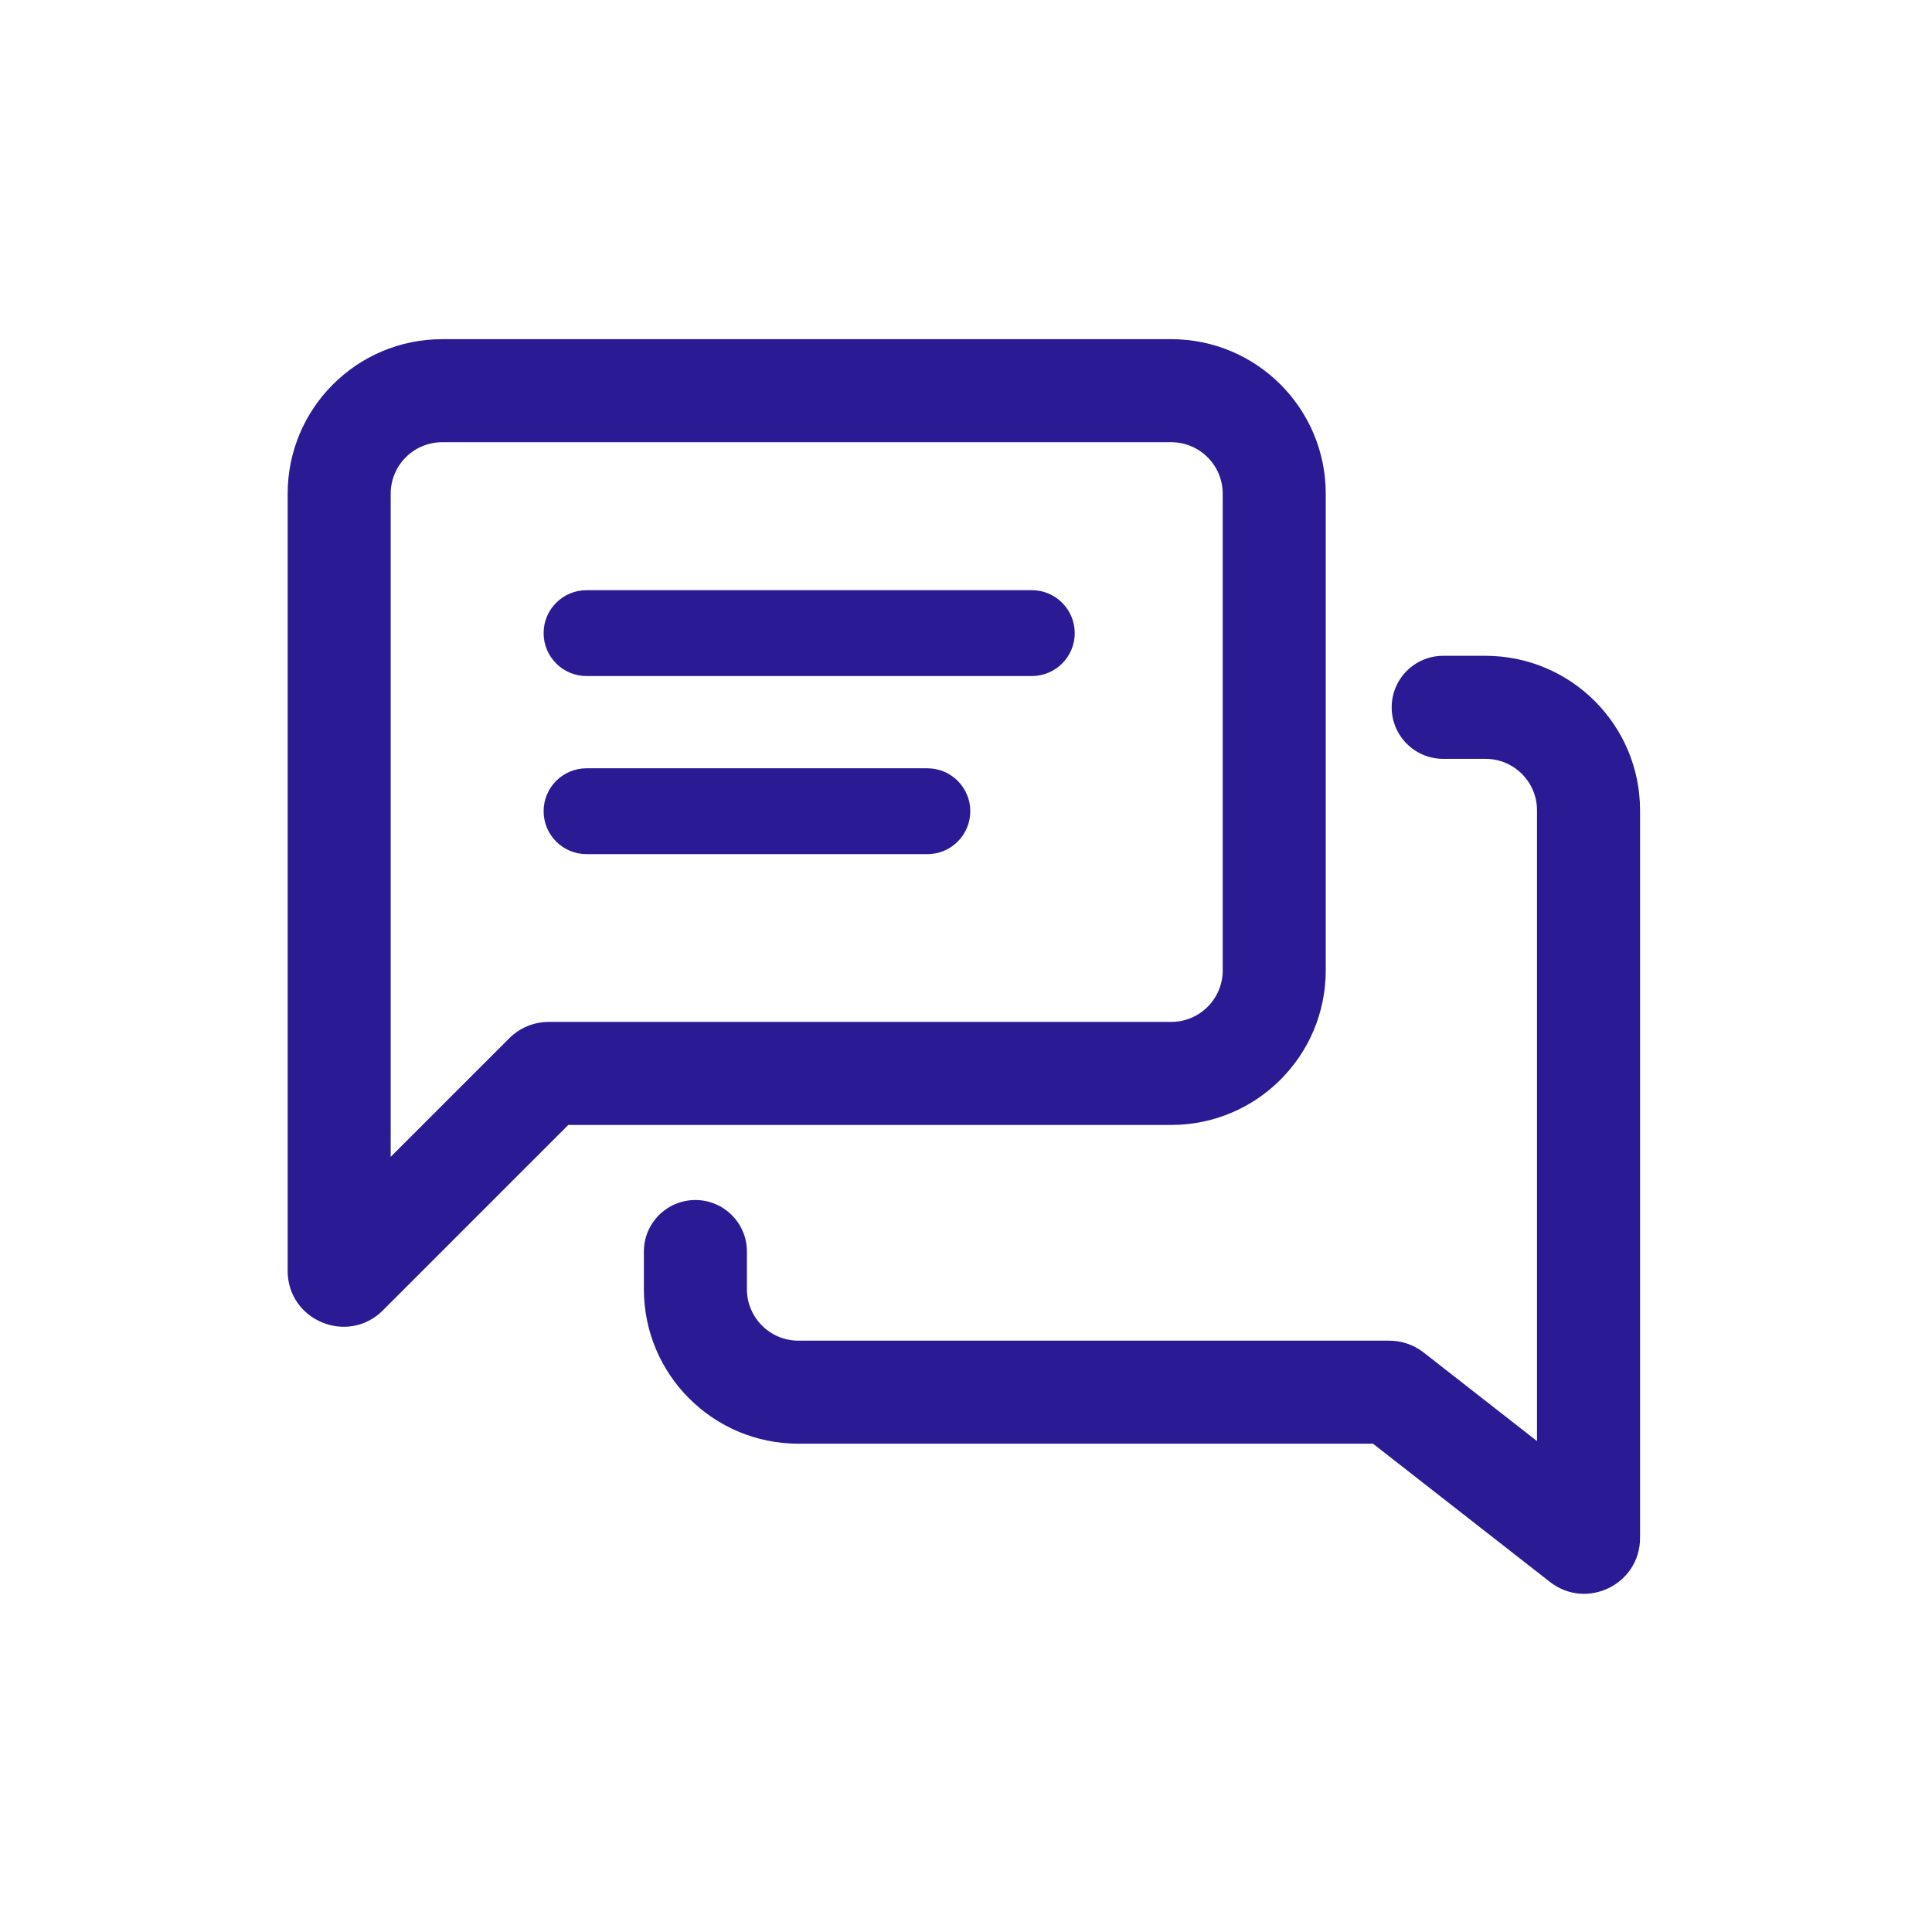
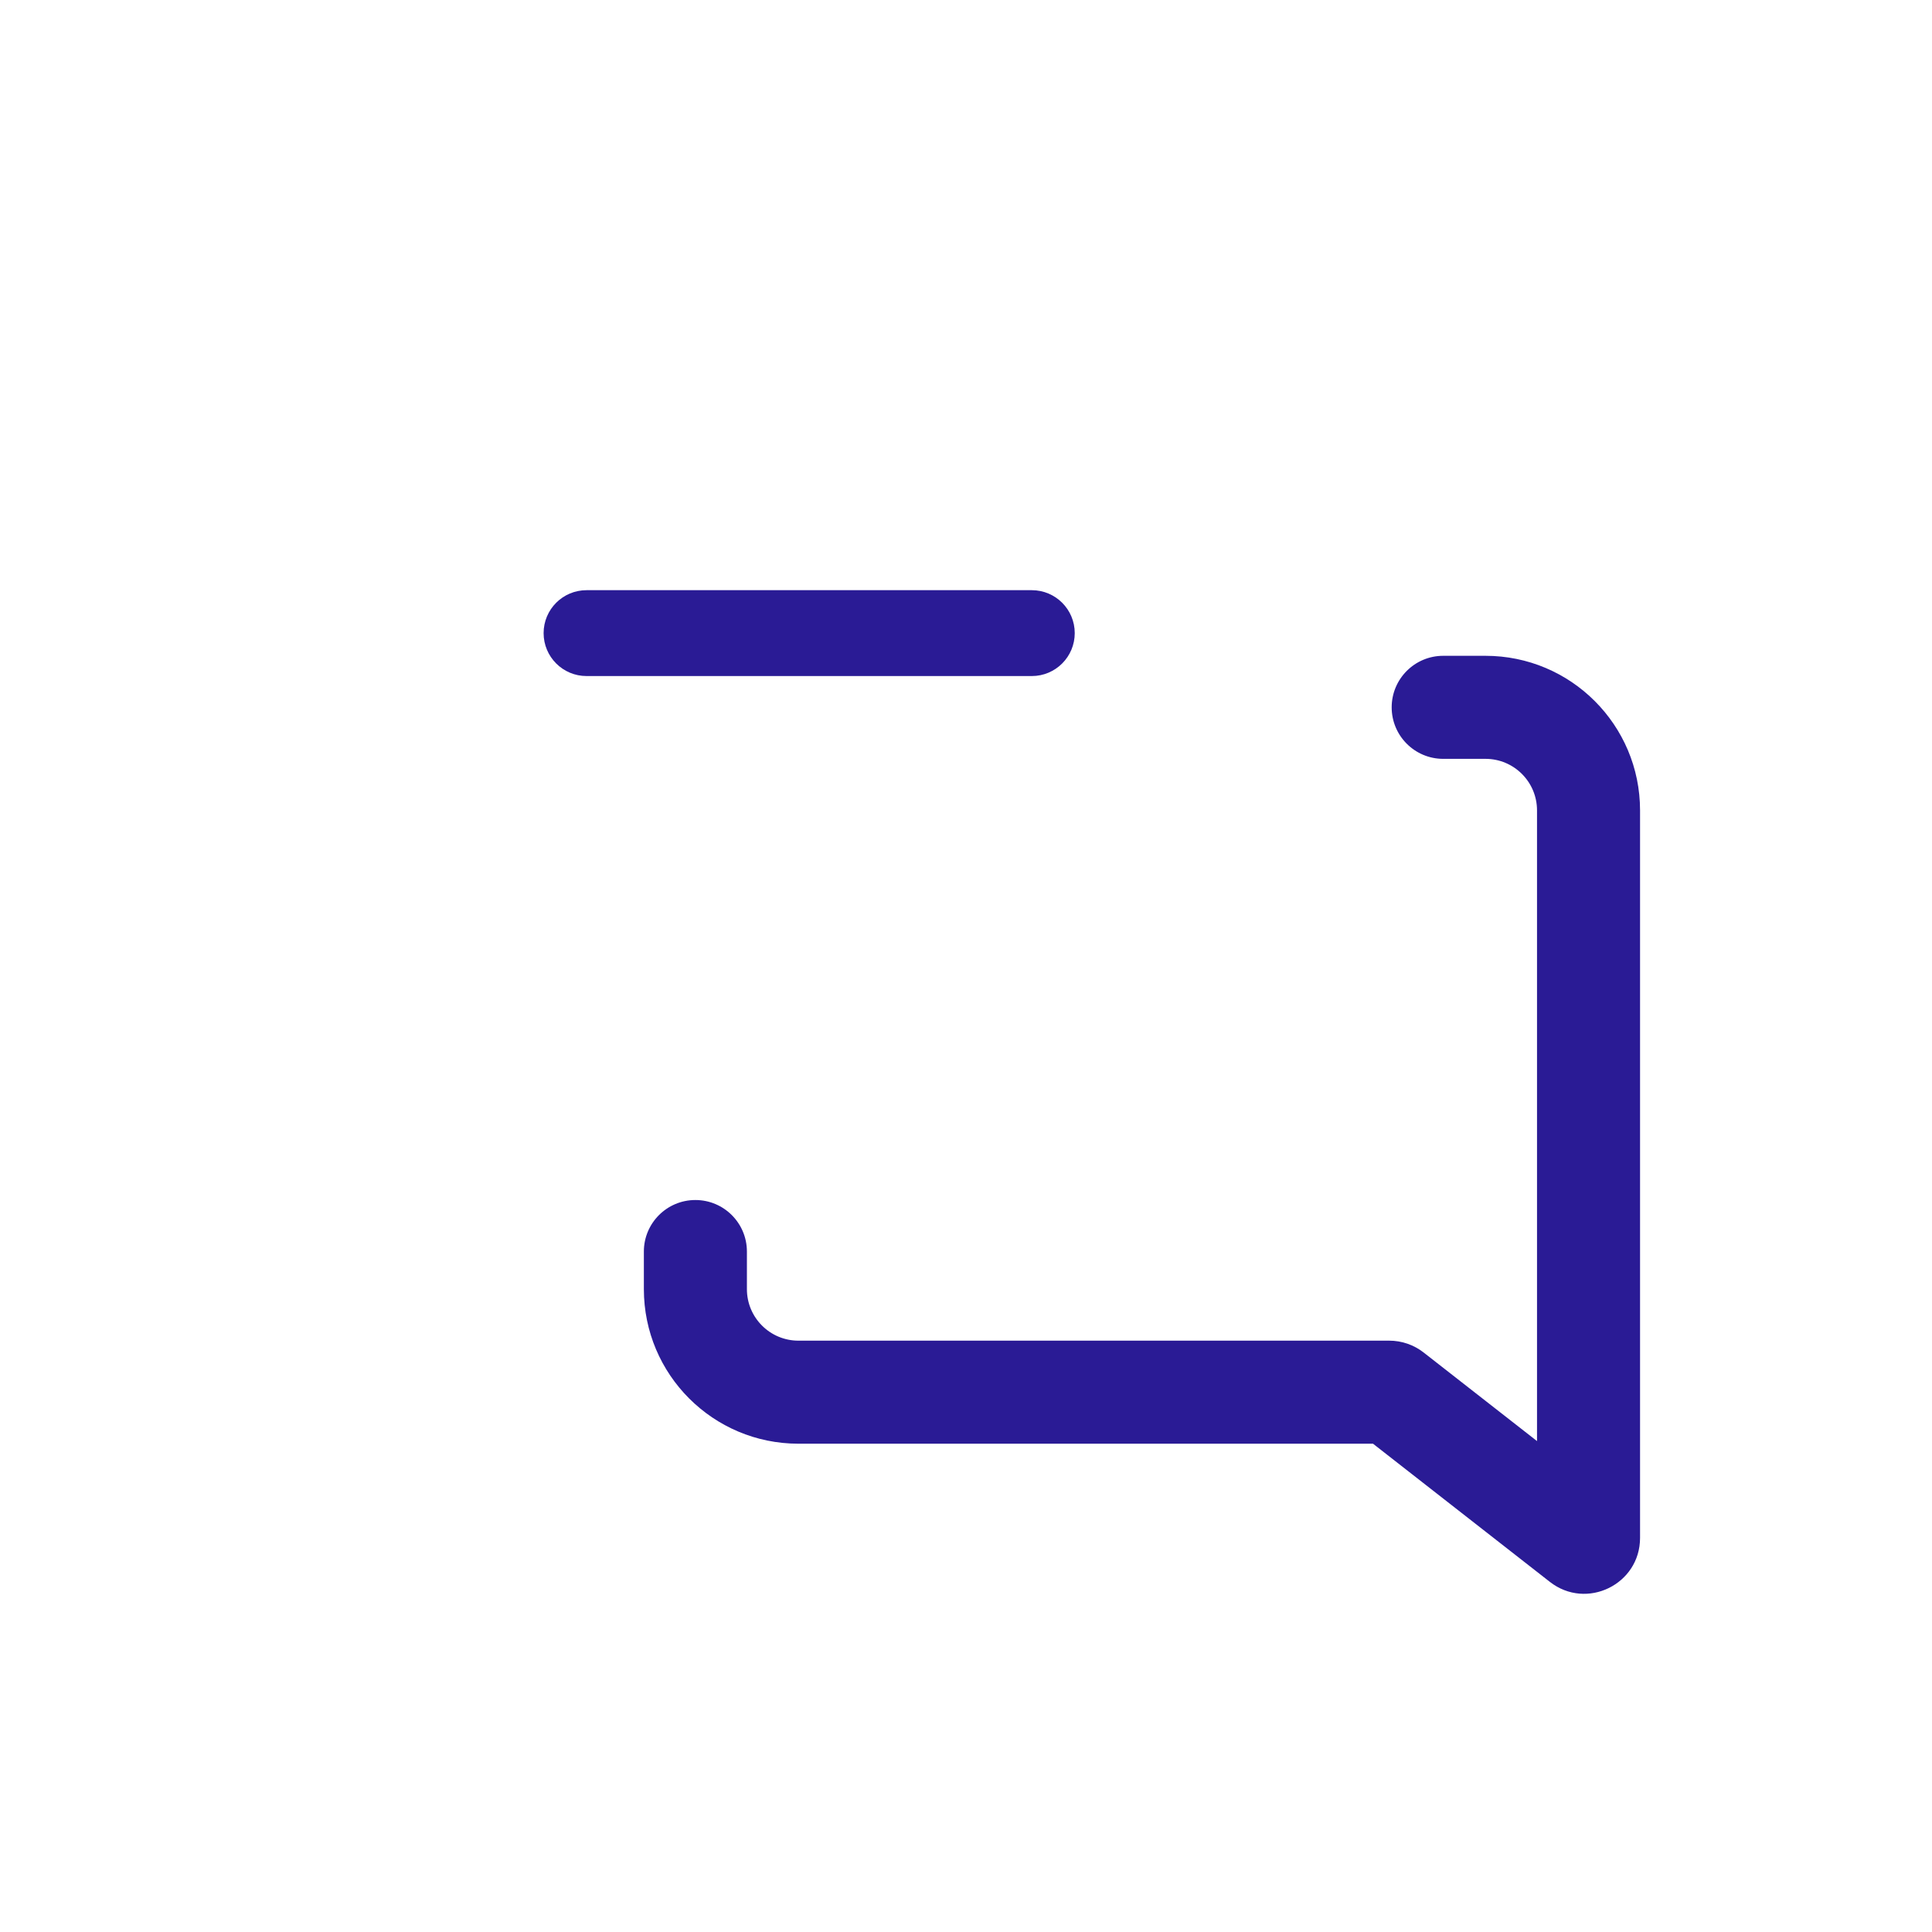
<svg xmlns="http://www.w3.org/2000/svg" fill="none" height="450" viewBox="0 0 450 450" width="450">
  <g clip-rule="evenodd" fill="#2a1b95" fill-rule="evenodd">
-     <path d="m103 103c-6.627 0-12 5.373-12 12v154.451l27.62-27.62c2.438-2.438 5.745-3.808 9.193-3.808h144.98c6.627 0 12-5.372 12-12v-111.023c0-6.627-5.373-12-12-12zm-36 12c0-19.882 16.118-36 36-36h169.793c19.882 0 36 16.118 36 36v111.023c0 19.883-16.118 36-36 36h-140.424l-43.177 43.177c-8.19 8.19-22.192 2.389-22.192-9.192z" />
    <path d="m346 176.75c6.627 0 12 5.373 12 12v146.905l-26.41-20.633c-2.286-1.786-5.103-2.756-8.004-2.756h-137.617c-6.628 0-12-5.372-12-12v-8.758c0-6.628-5.373-12-12-12-6.628 0-12 5.372-12 12v8.758c0 19.883 16.118 36 36 36h133.83l41.198 32.186c8.535 6.668 21.003.587 21.003-10.244v-169.458c0-19.882-16.118-36-36-36h-9.851c-6.627 0-12 5.373-12 12s5.373 12 12 12z" />
    <path d="m126.617 147.465c0-5.523 4.477-10 10-10h103.711c5.523 0 10 4.477 10 10s-4.477 10-10 10h-103.711c-5.523 0-10-4.477-10-10z" />
-     <path d="m126.617 188.949c0-5.523 4.477-10 10-10h79.383c5.523 0 10 4.477 10 10s-4.477 10-10 10h-79.383c-5.523 0-10-4.477-10-10z" />
  </g>
</svg>